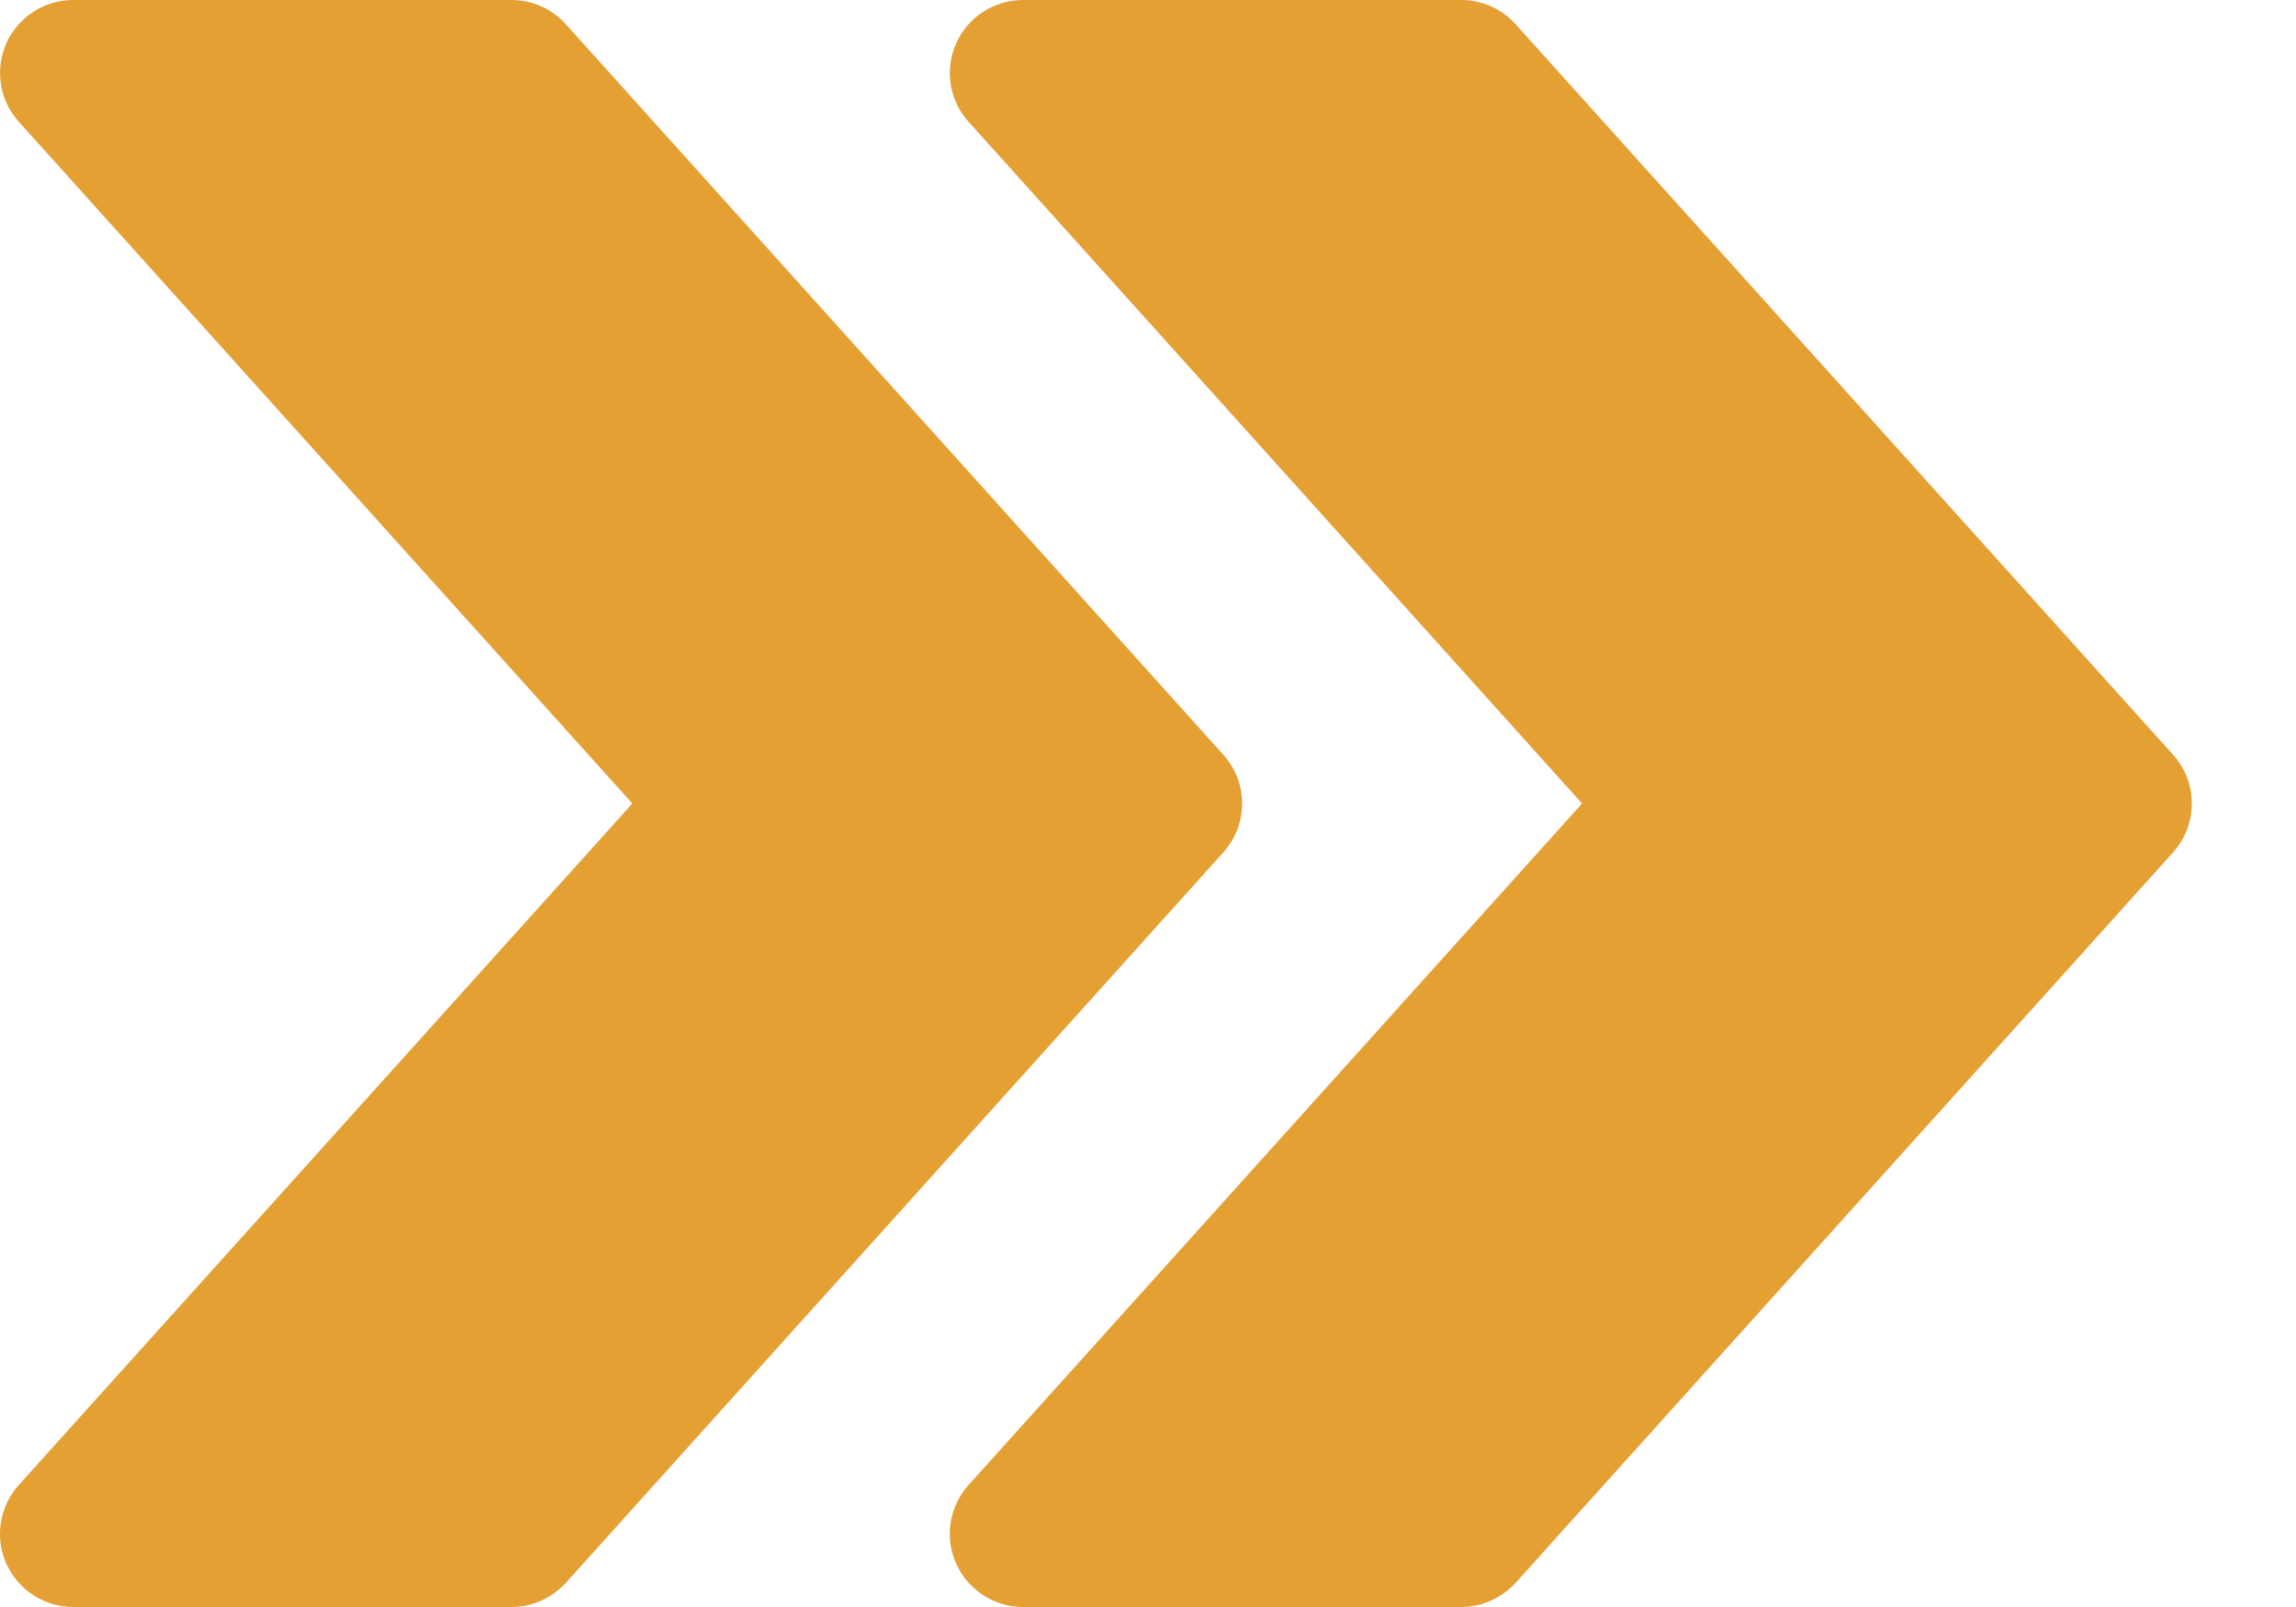
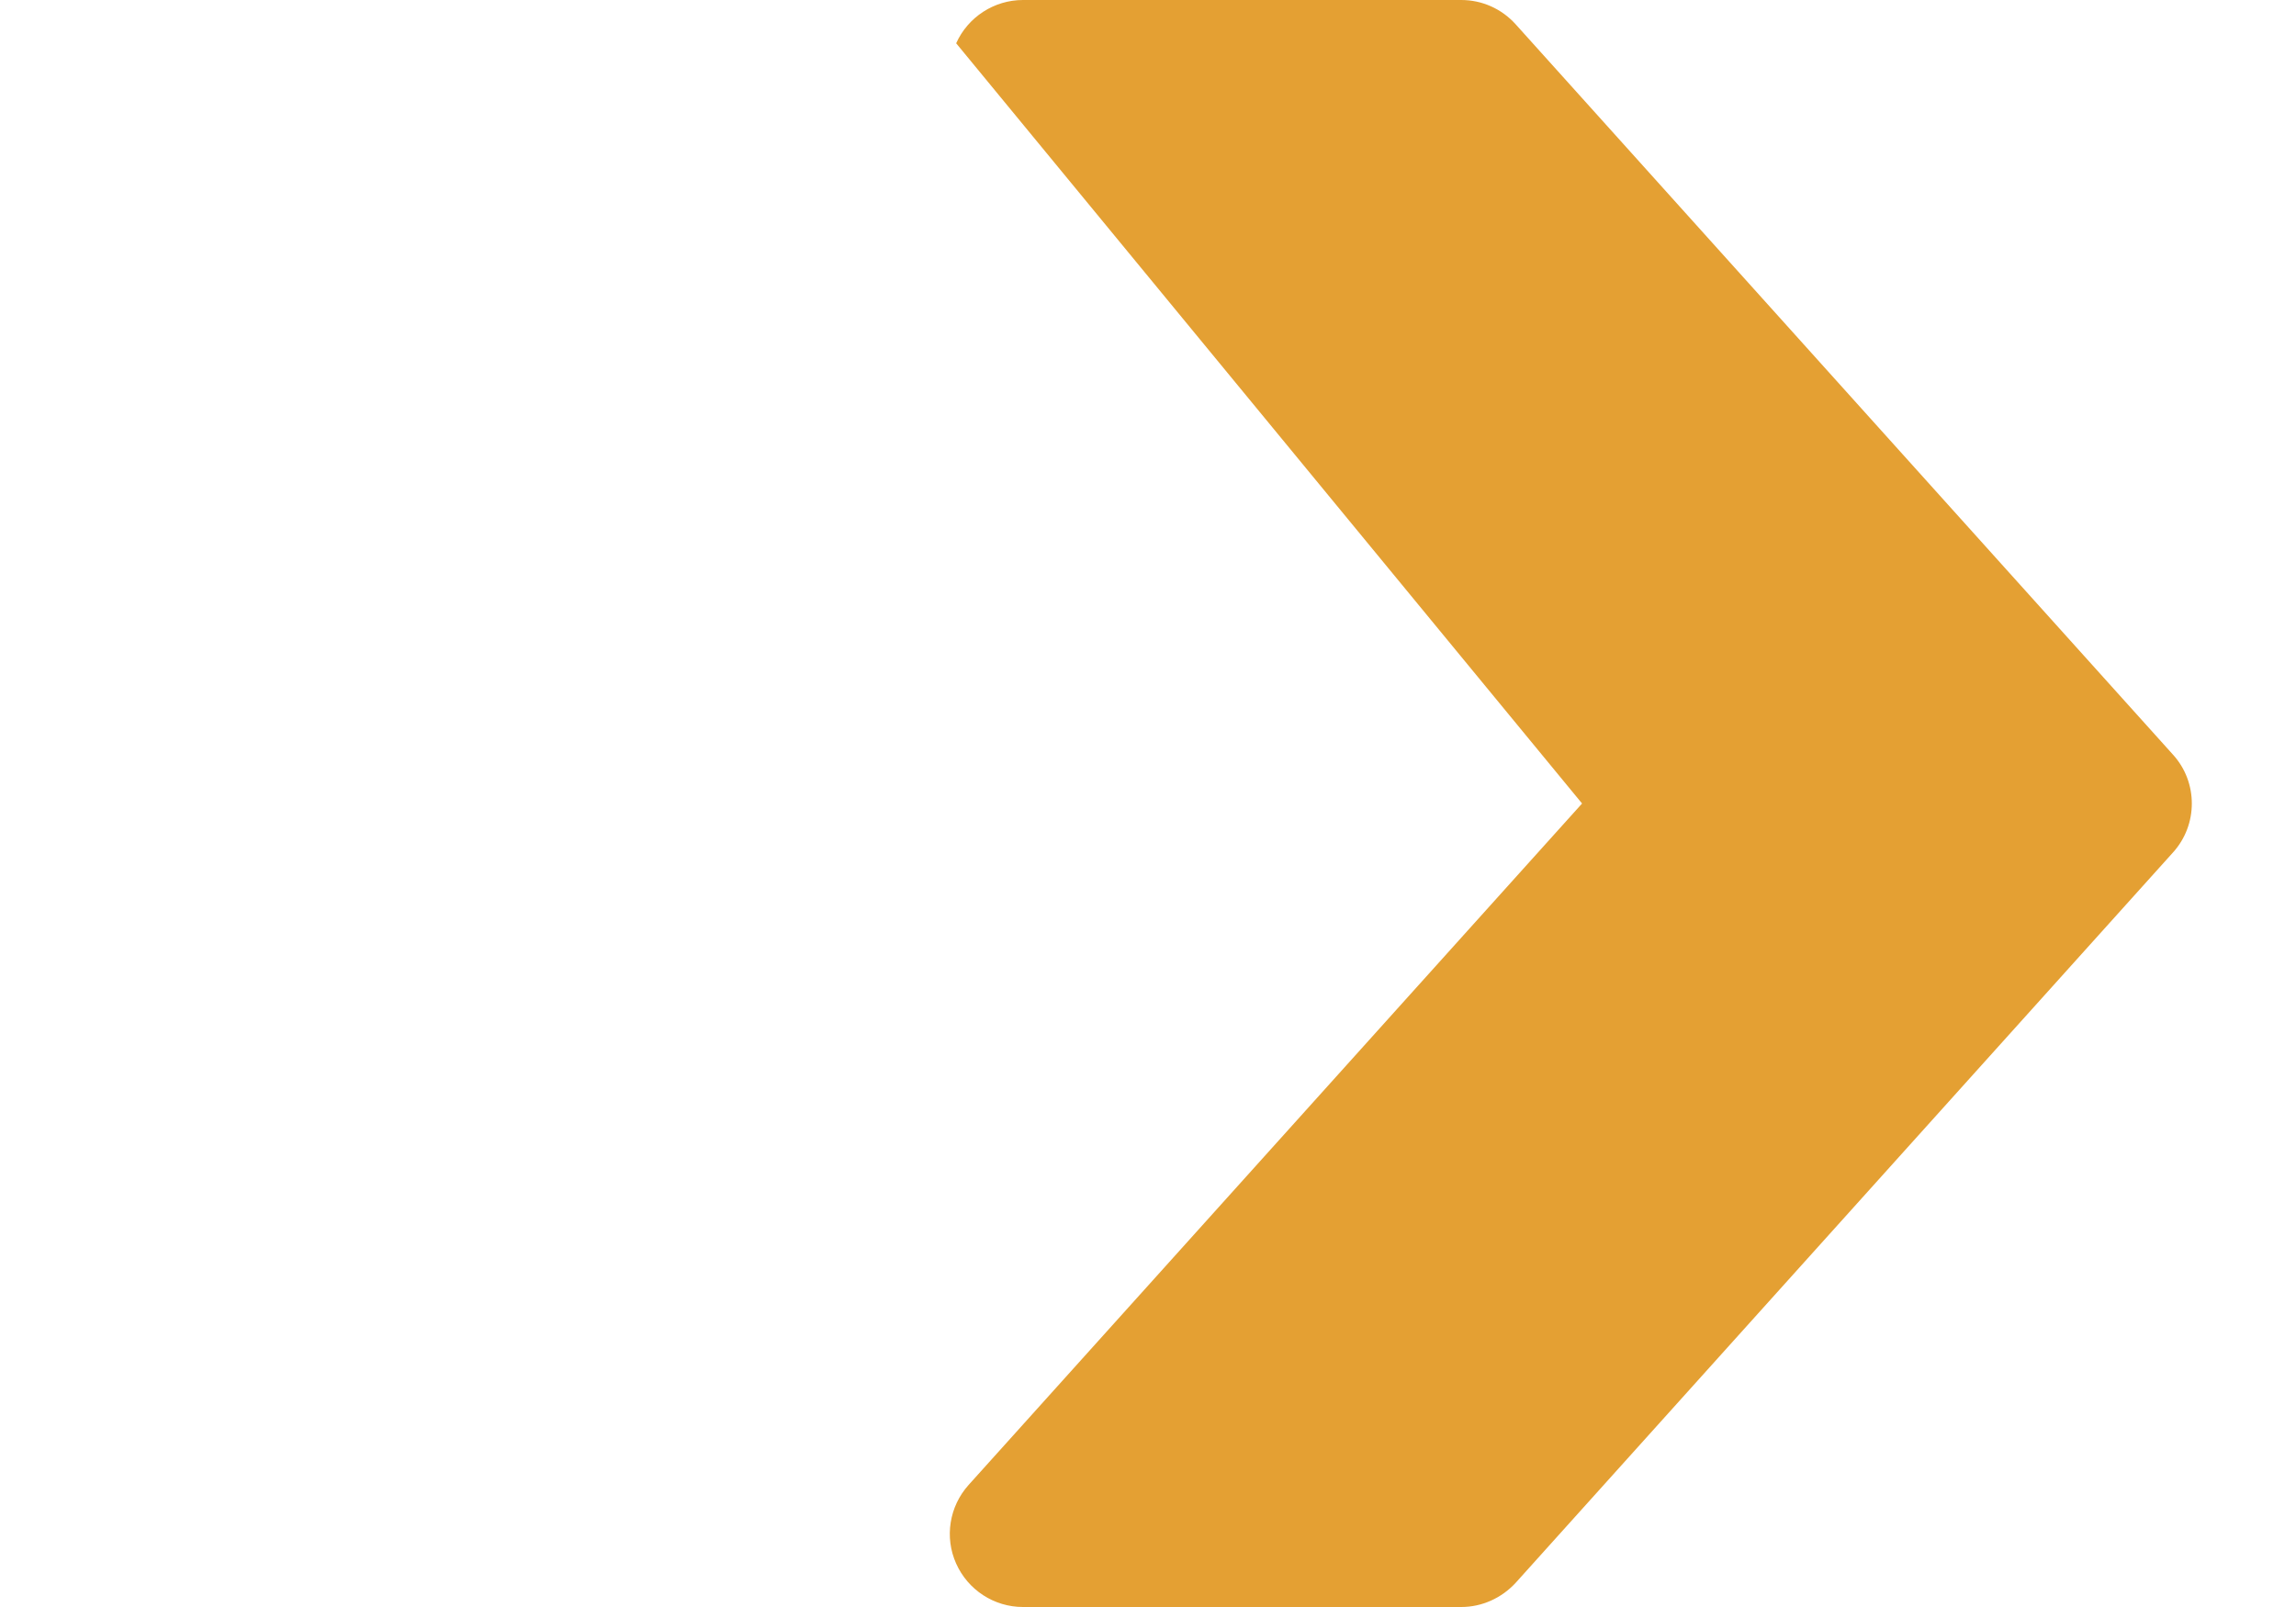
<svg xmlns="http://www.w3.org/2000/svg" width="20" height="14" viewBox="0 0 20 14" fill="none">
-   <path d="M18.929 6.575L13.202 0.211C13.08 0.076 12.909 0 12.729 0H8.911C8.66 0 8.432 0.148 8.329 0.377C8.227 0.607 8.269 0.876 8.437 1.061L13.781 7L8.437 12.937C8.269 13.124 8.226 13.393 8.329 13.622C8.432 13.852 8.66 14 8.911 14H12.729C12.909 14 13.08 13.922 13.202 13.79L18.929 7.426C19.147 7.185 19.147 6.815 18.929 6.575Z" fill="#E4A033" />
-   <path d="M10.656 6.575L4.929 0.211C4.807 0.076 4.636 0 4.455 0H0.637C0.386 0 0.159 0.148 0.055 0.377C-0.046 0.607 -0.004 0.876 0.164 1.061L5.508 7L0.164 12.937C-0.004 13.124 -0.048 13.393 0.055 13.622C0.159 13.852 0.386 14 0.637 14H4.455C4.636 14 4.807 13.922 4.929 13.79L10.656 7.426C10.874 7.185 10.874 6.815 10.656 6.575Z" fill="#E4A033" />
+   <path d="M18.929 6.575L13.202 0.211C13.08 0.076 12.909 0 12.729 0H8.911C8.66 0 8.432 0.148 8.329 0.377L13.781 7L8.437 12.937C8.269 13.124 8.226 13.393 8.329 13.622C8.432 13.852 8.66 14 8.911 14H12.729C12.909 14 13.08 13.922 13.202 13.79L18.929 7.426C19.147 7.185 19.147 6.815 18.929 6.575Z" fill="#E4A033" />
</svg>